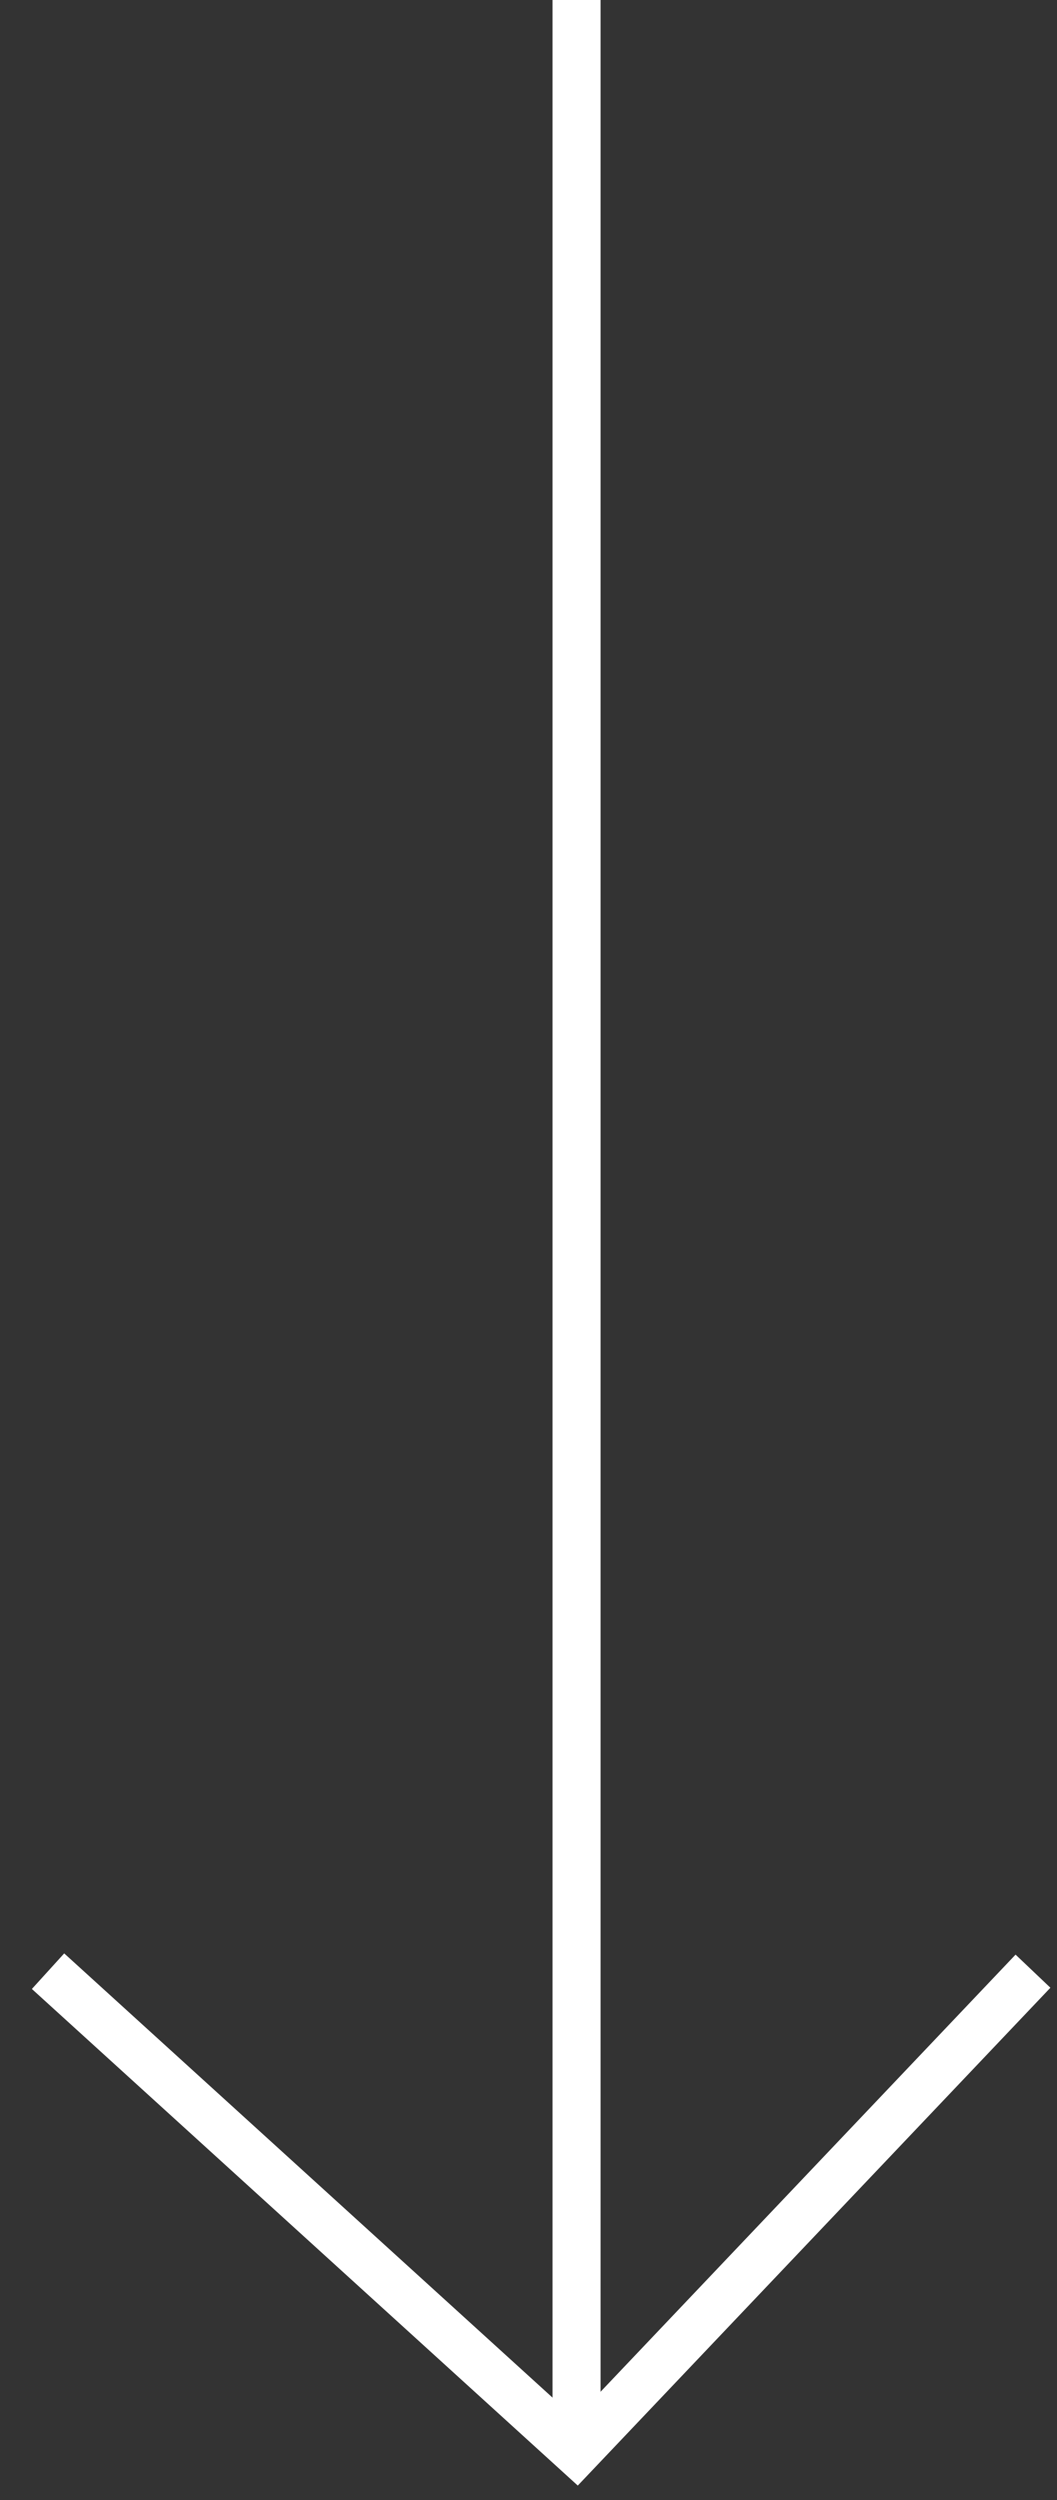
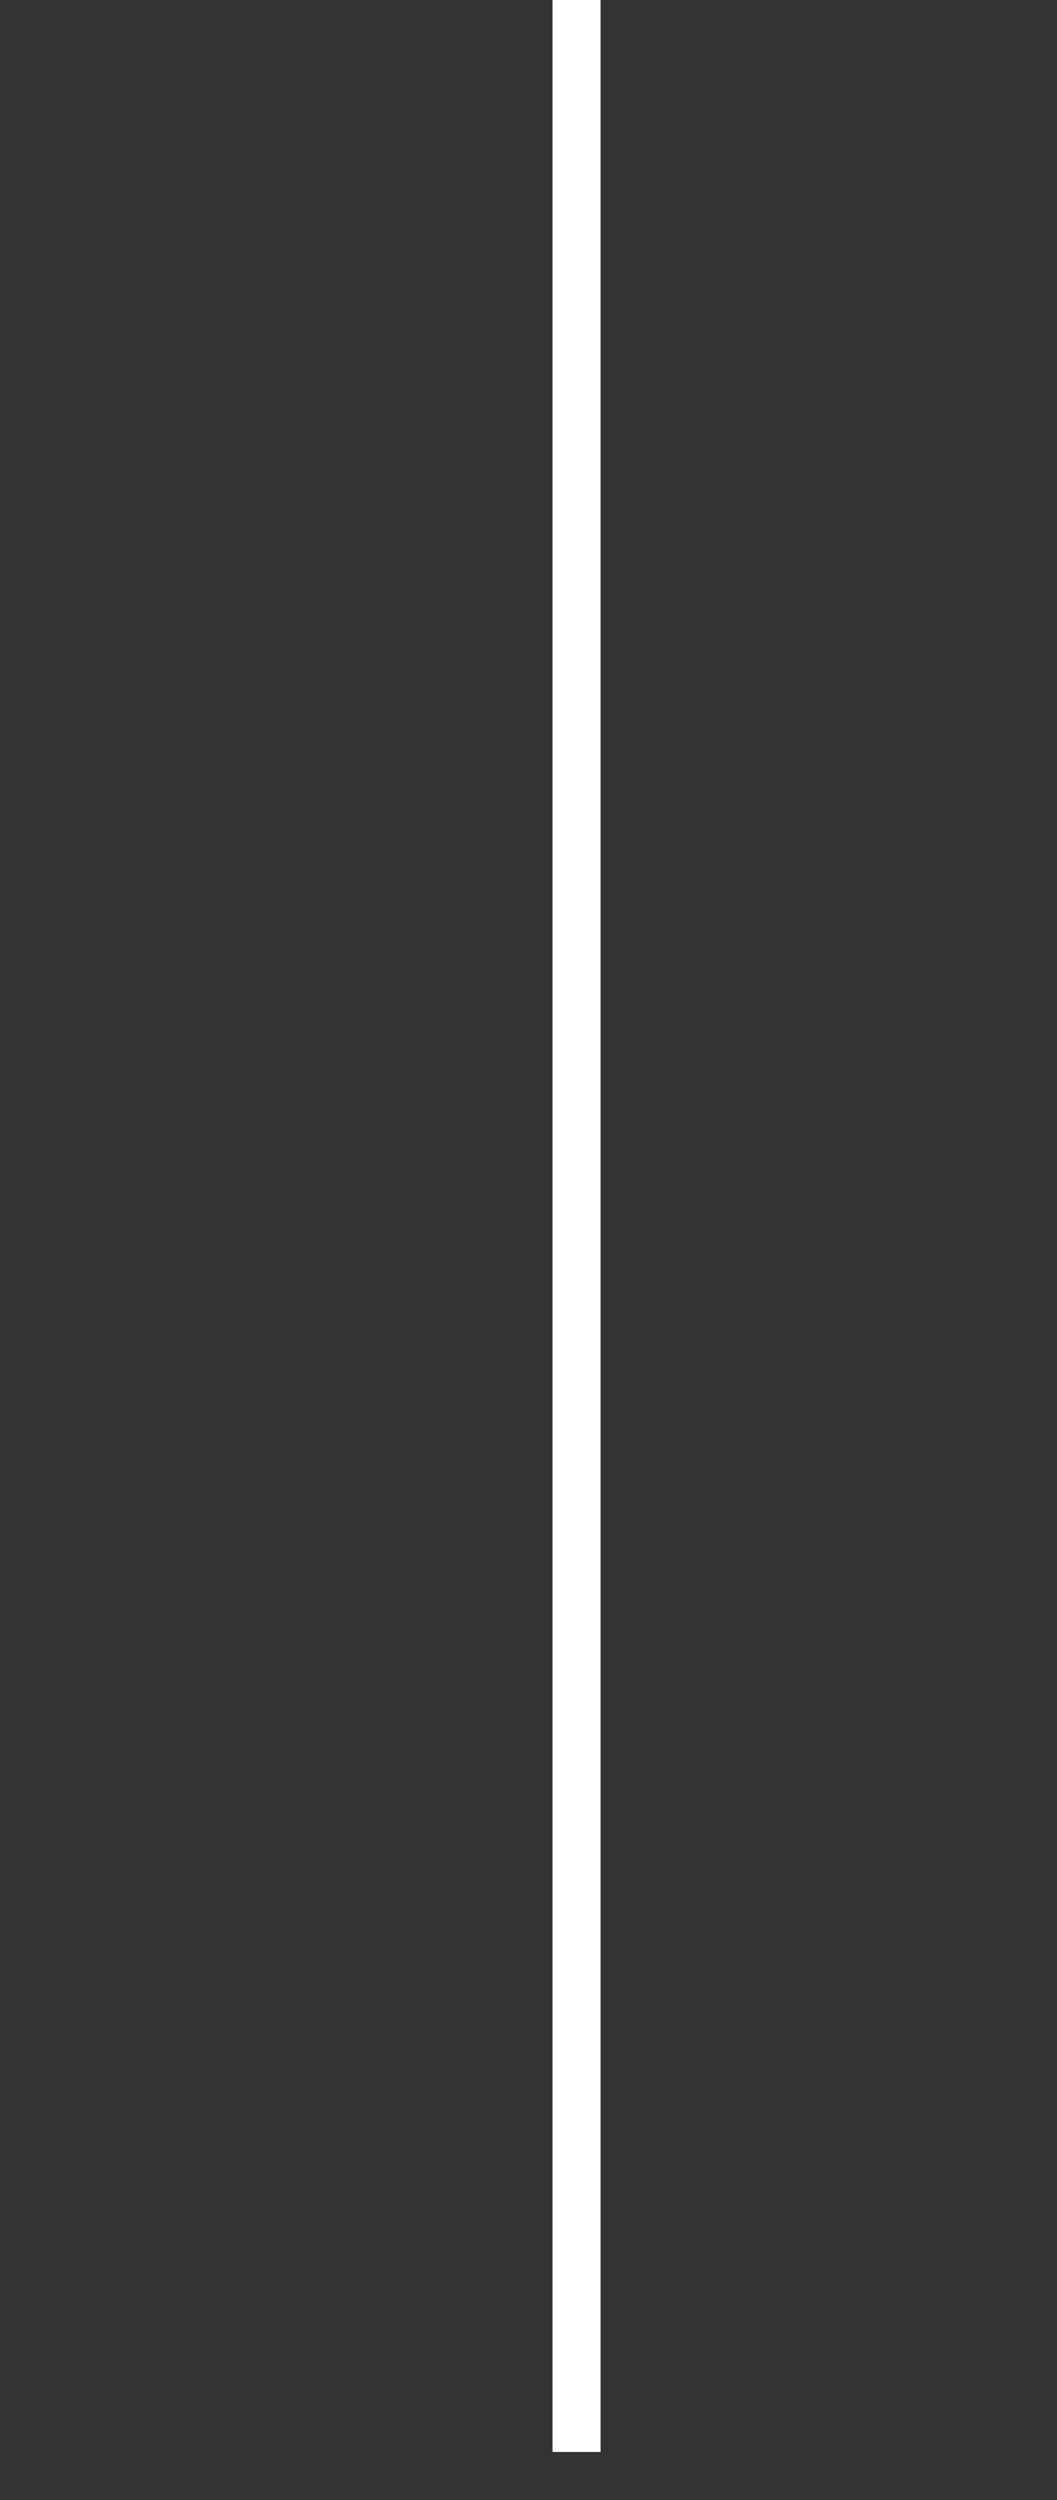
<svg xmlns="http://www.w3.org/2000/svg" width="22" height="52" viewBox="0 0 22 52" fill="none">
  <rect x="0" y="0" width="22" height="52" fill="#333333" stroke="none" />
  <path d="M12 0V51" stroke="white" />
-   <path d="M1 41L12 51L21.5 41" stroke="white" />
</svg>